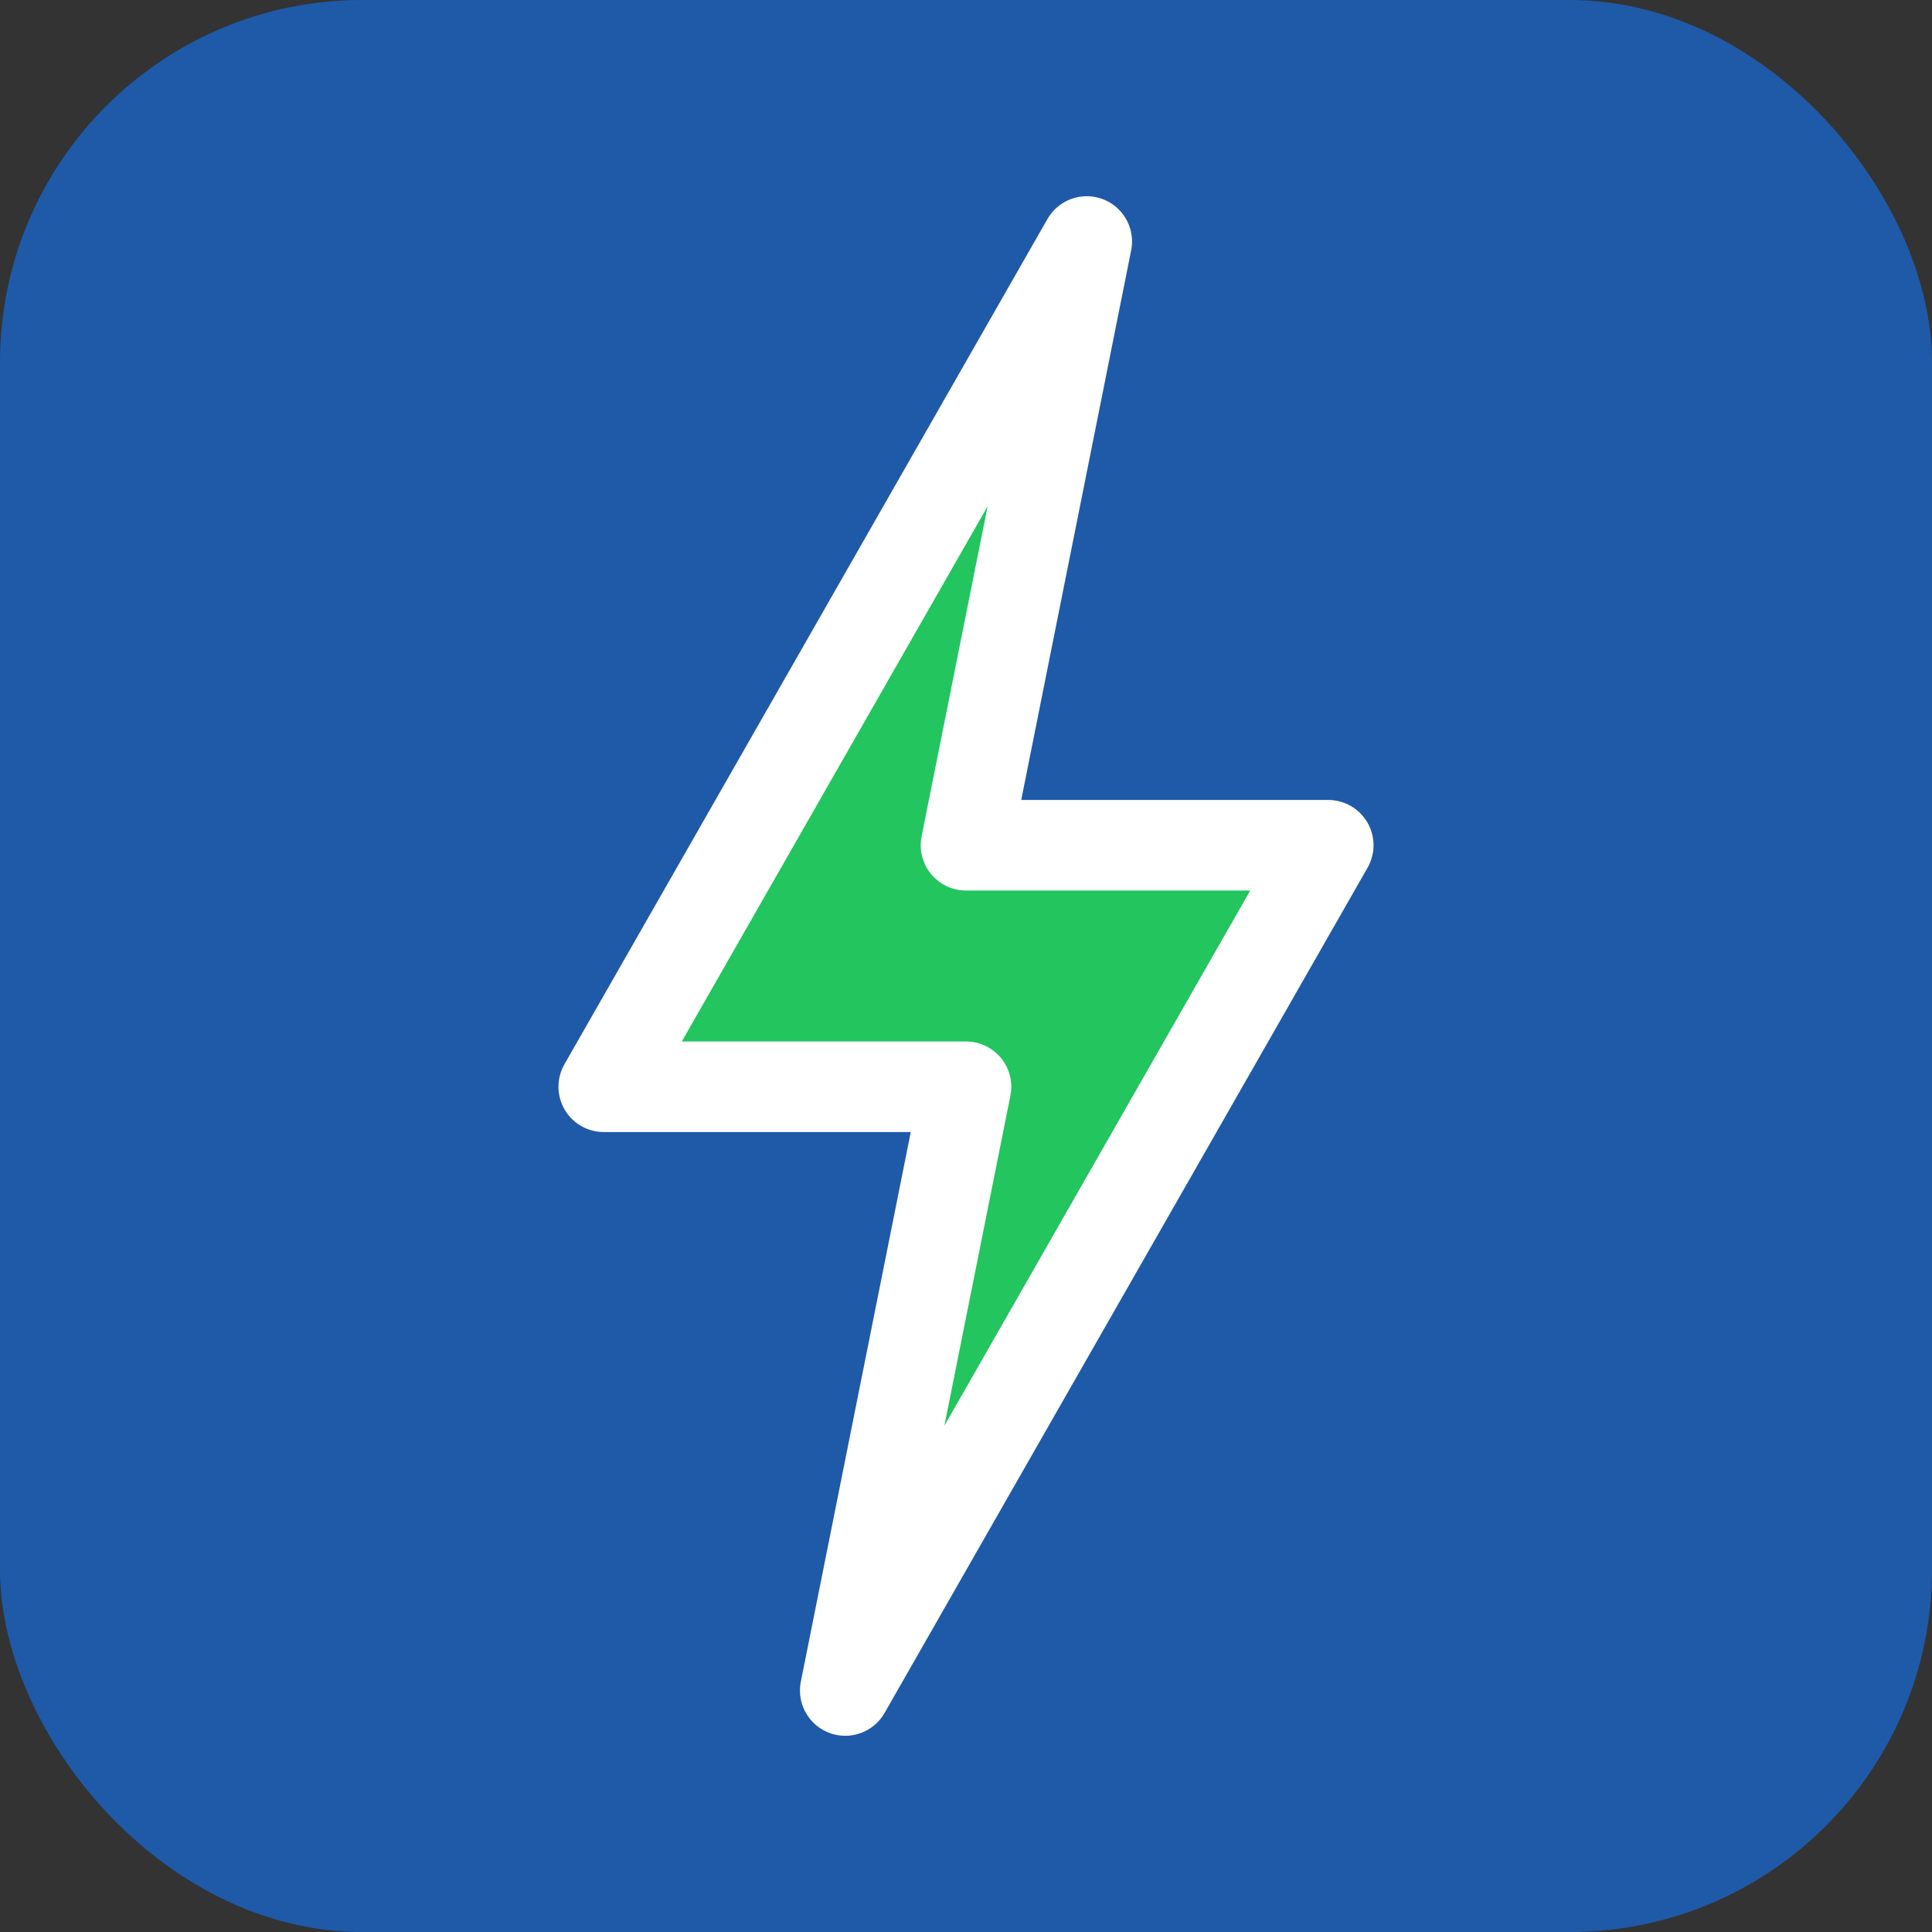
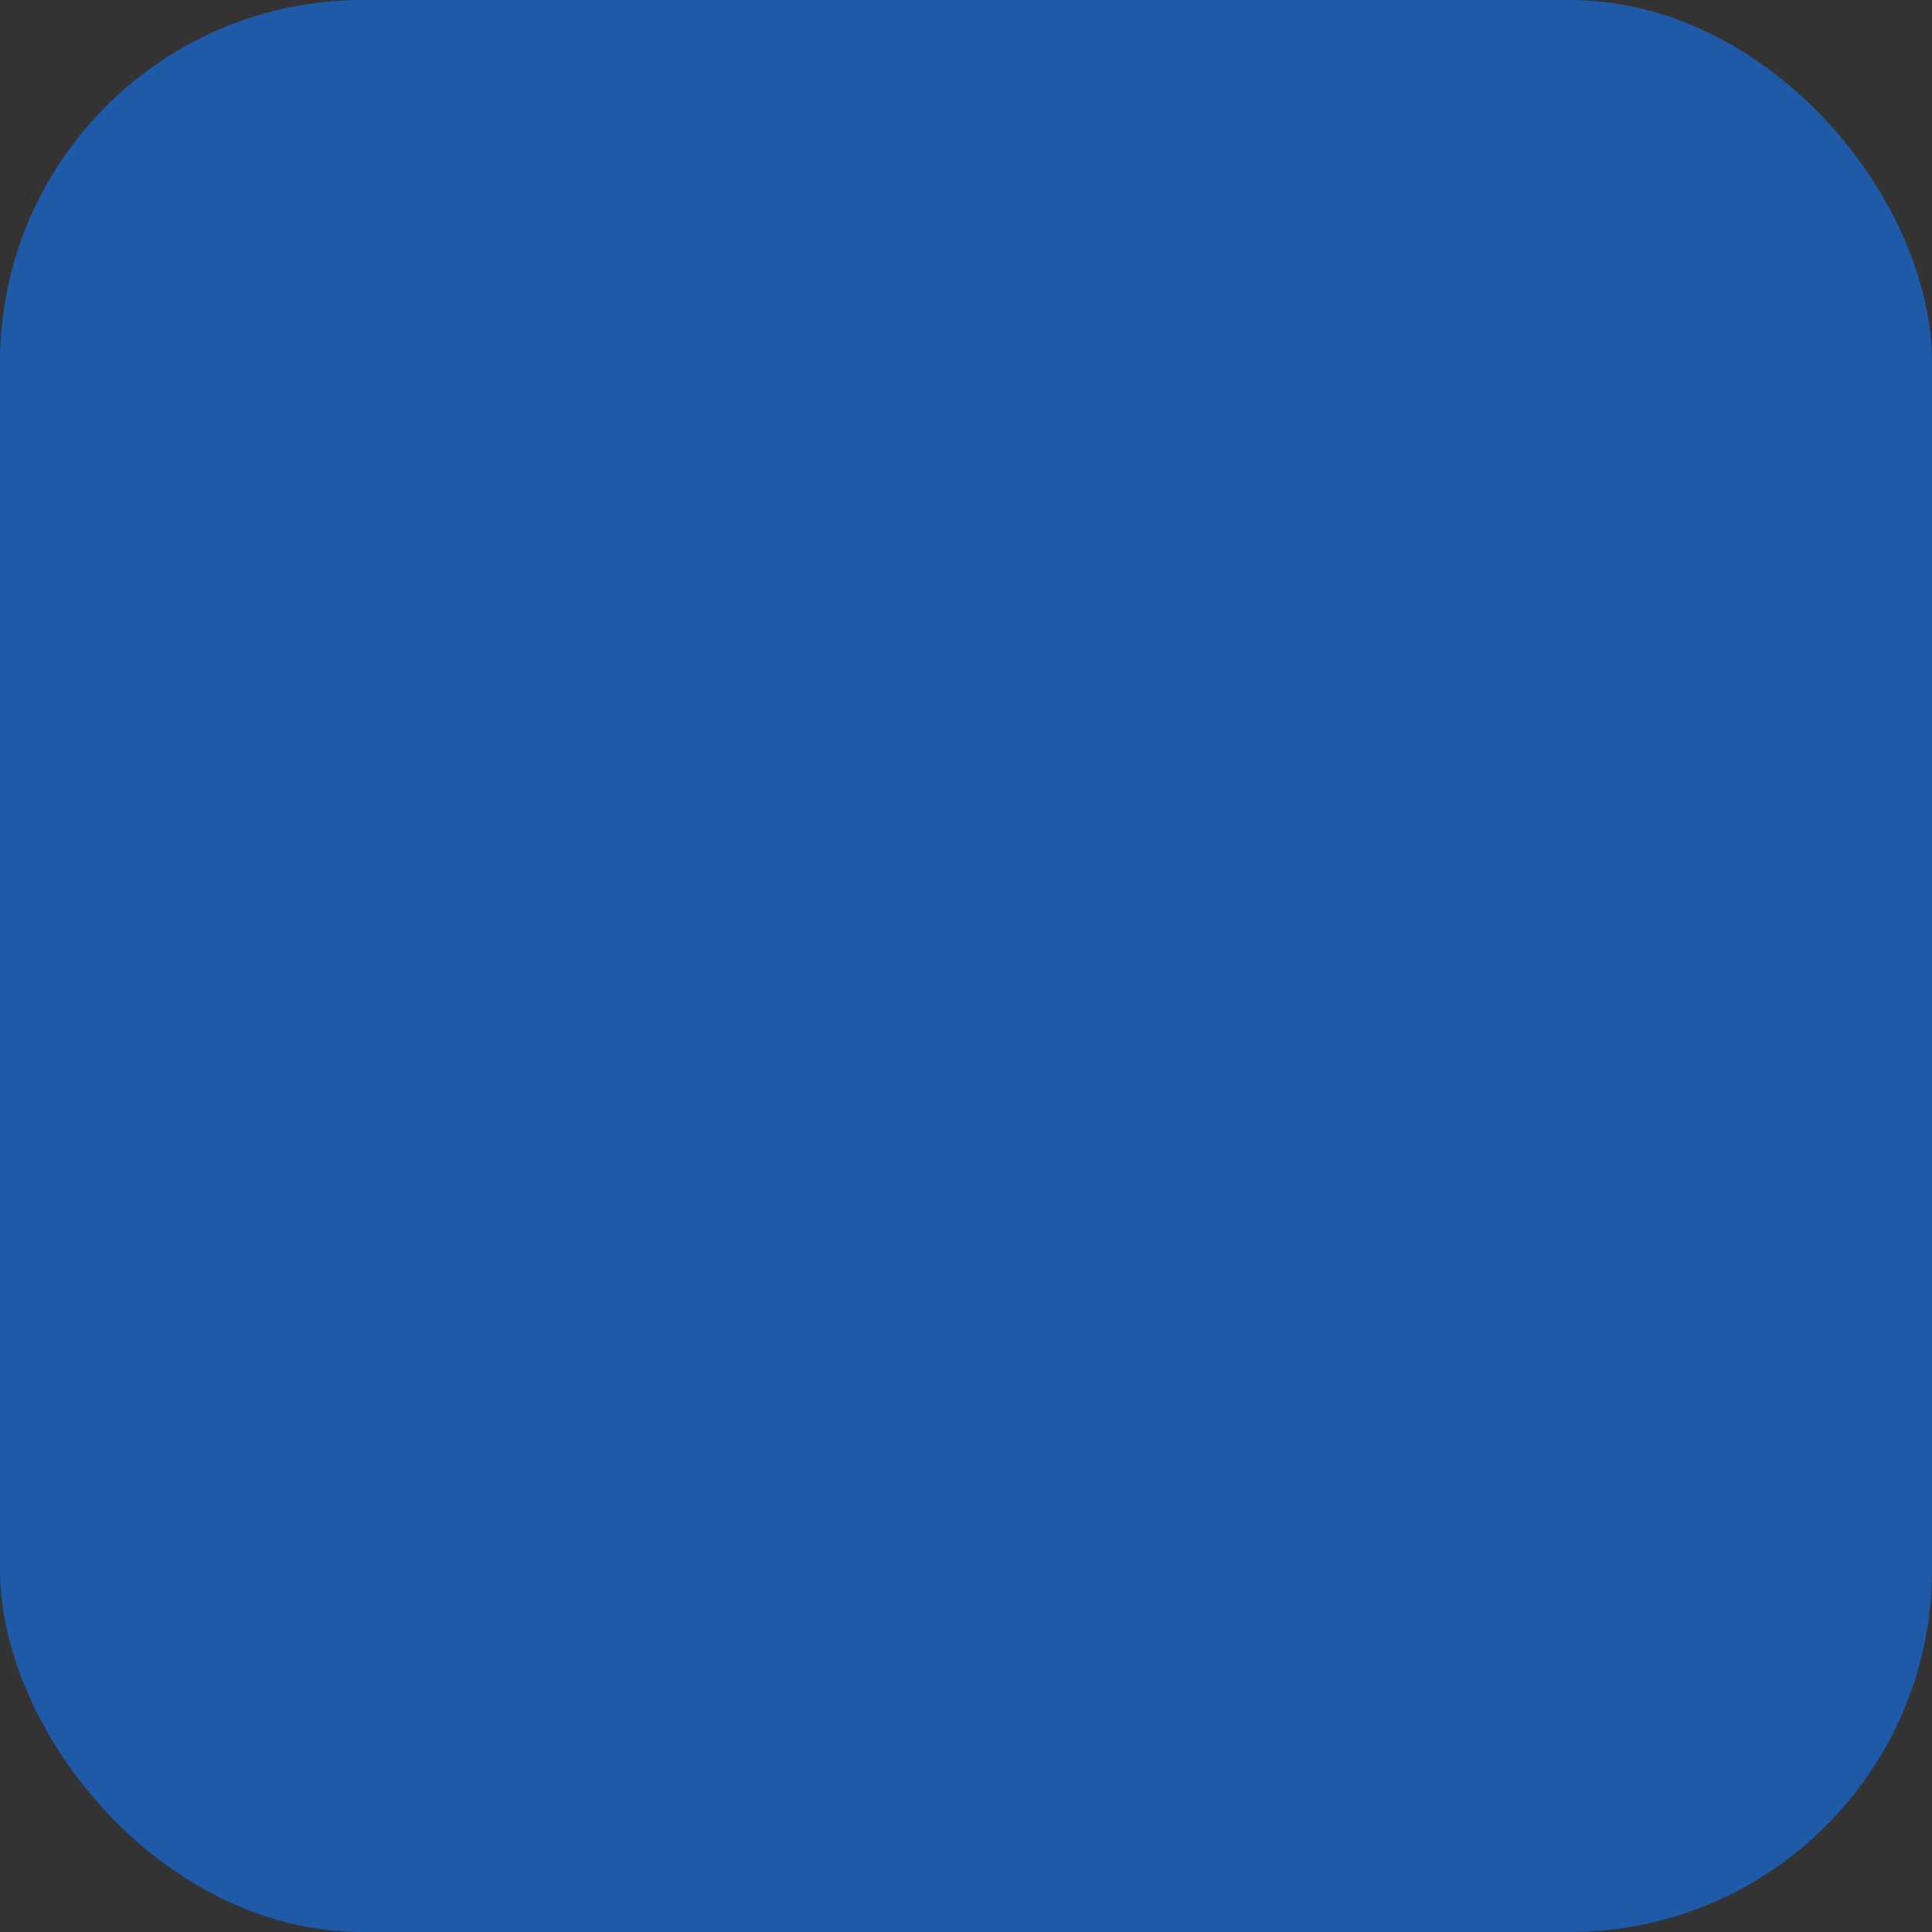
<svg xmlns="http://www.w3.org/2000/svg" viewBox="0 0 32 32" fill="none">
  <rect x="0" y="0" width="32" height="32" fill="#333333" stroke="none" />
  <rect width="32" height="32" rx="6" fill="#1E5AA8" />
-   <path d="M18 4L10 18H16L14 28L22 14H16L18 4Z" fill="#22C55E" stroke="#FFFFFF" stroke-width="1.5" stroke-linejoin="round" />
</svg>